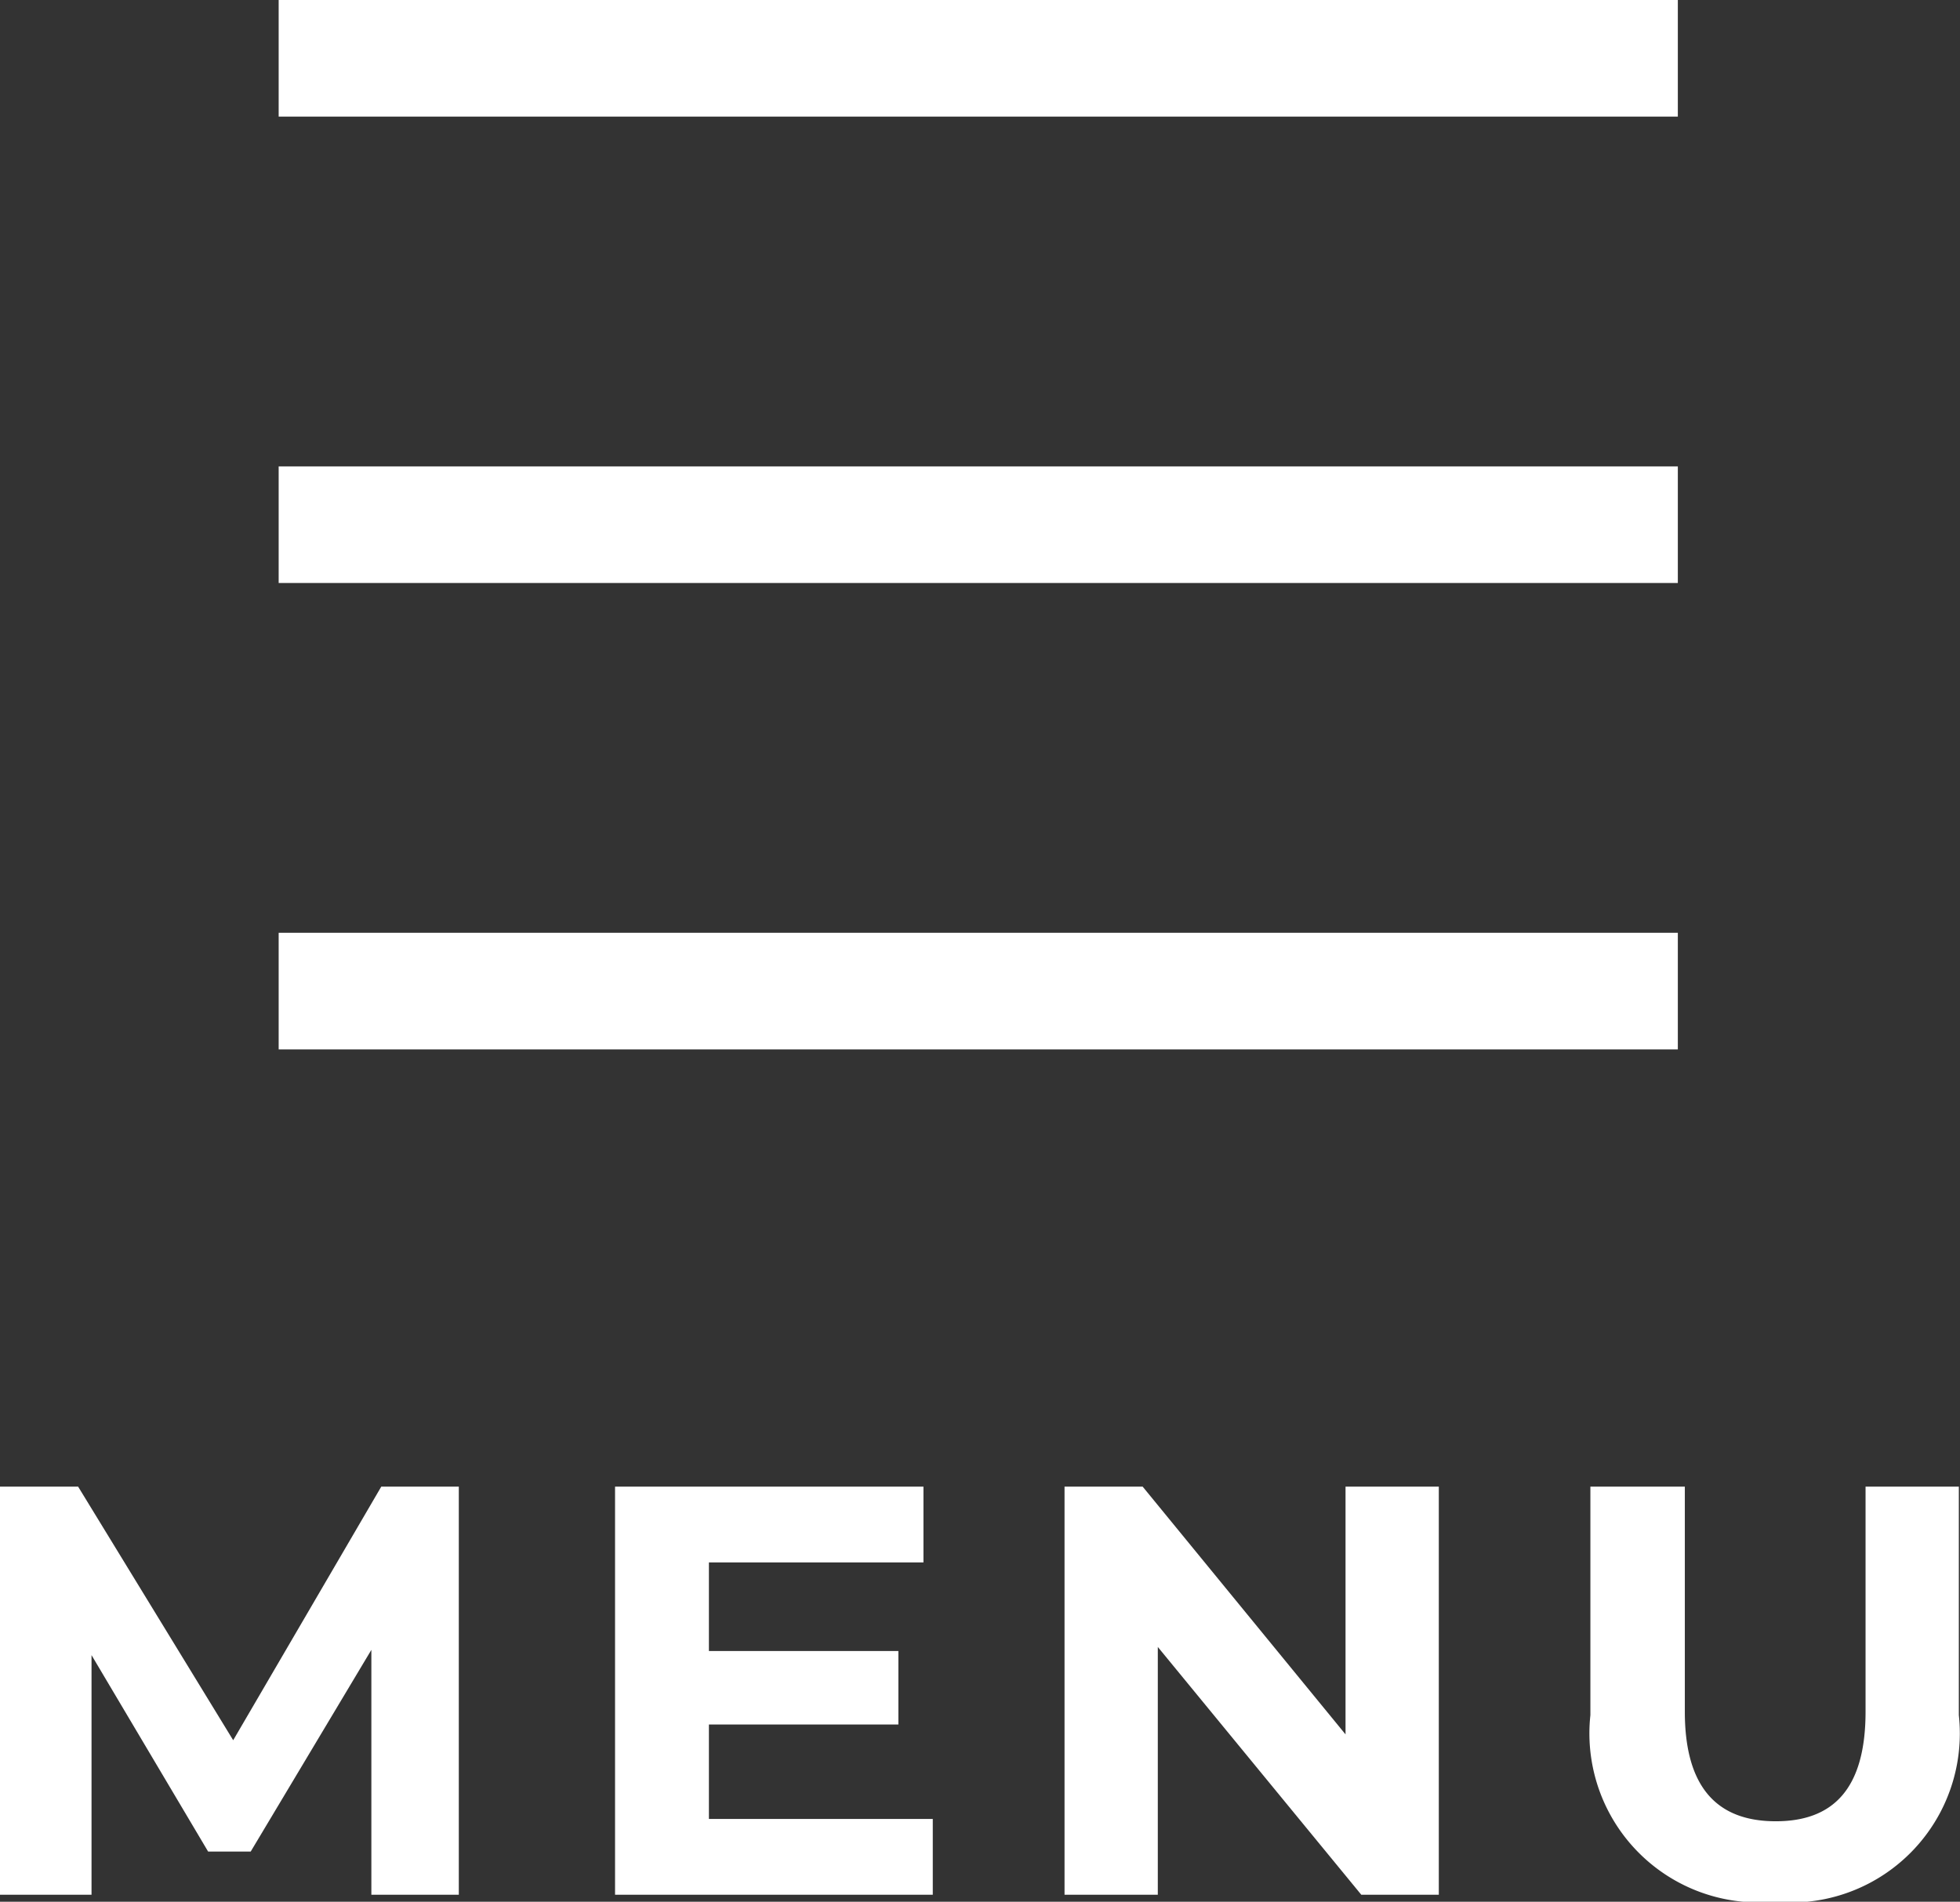
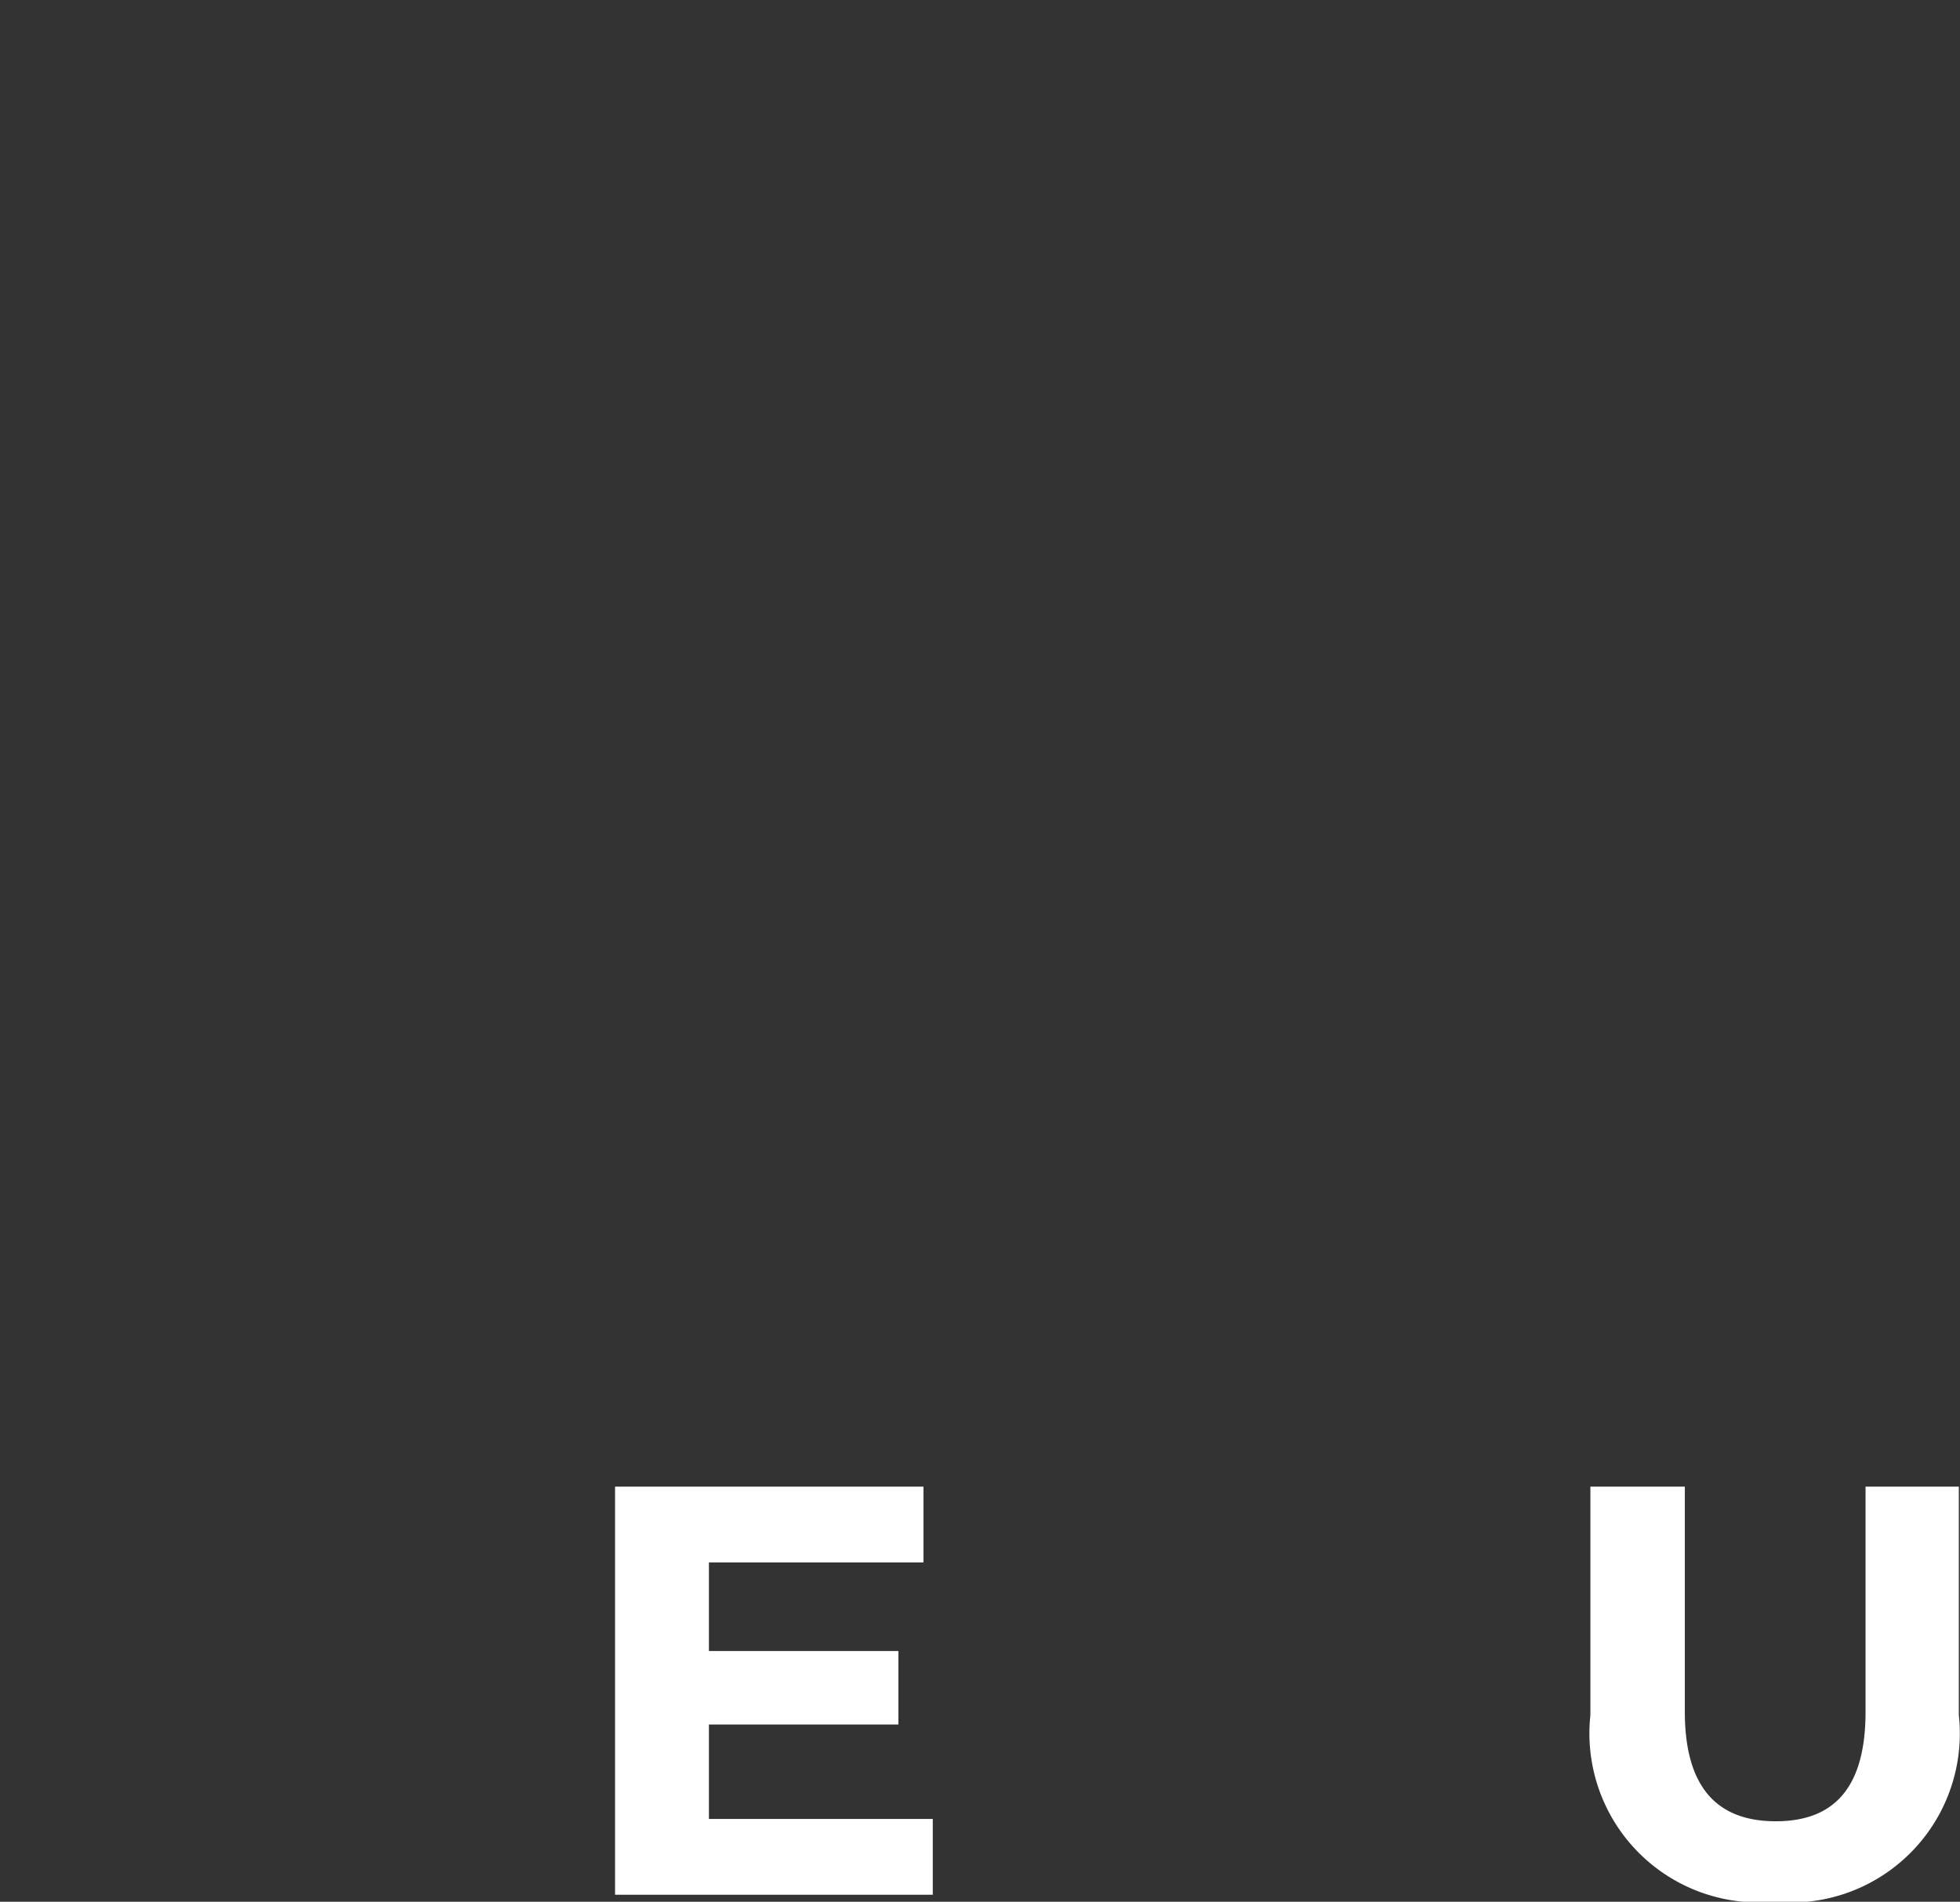
<svg xmlns="http://www.w3.org/2000/svg" viewBox="0 0 33.62 32.62">
  <rect x="0" y="0" width="33.62" height="32.62" fill="#333333" stroke="none" />
  <defs>
    <style>.cls-1{fill:#fff;}</style>
  </defs>
  <g id="レイヤー_2" data-name="レイヤー 2">
    <g id="header">
-       <rect class="cls-1" x="4.78" width="24" height="2" />
-       <rect class="cls-1" x="4.78" y="8" width="24" height="2" />
-       <rect class="cls-1" x="4.78" y="16" width="24" height="2" />
-       <path class="cls-1" d="M6.37,32.5V28.3L4.3,31.76H3.57l-2-3.37V32.5H0v-7H1.34L4,29.85,6.54,25.5H7.87l0,7Z" />
      <path class="cls-1" d="M16,31.2v1.3H10.55v-7h5.29v1.3H12.16v1.52h3.25v1.26H12.16V31.2Z" />
-       <path class="cls-1" d="M24.68,25.5v7H23.35l-3.49-4.25V32.5h-1.6v-7H19.6l3.48,4.25V25.5Z" />
      <path class="cls-1" d="M27.28,29.42V25.5H28.9v3.86c0,1.33.58,1.88,1.56,1.88S32,30.69,32,29.36V25.5h1.6v3.92a2.9,2.9,0,0,1-3.17,3.2A2.9,2.9,0,0,1,27.28,29.42Z" />
    </g>
  </g>
</svg>